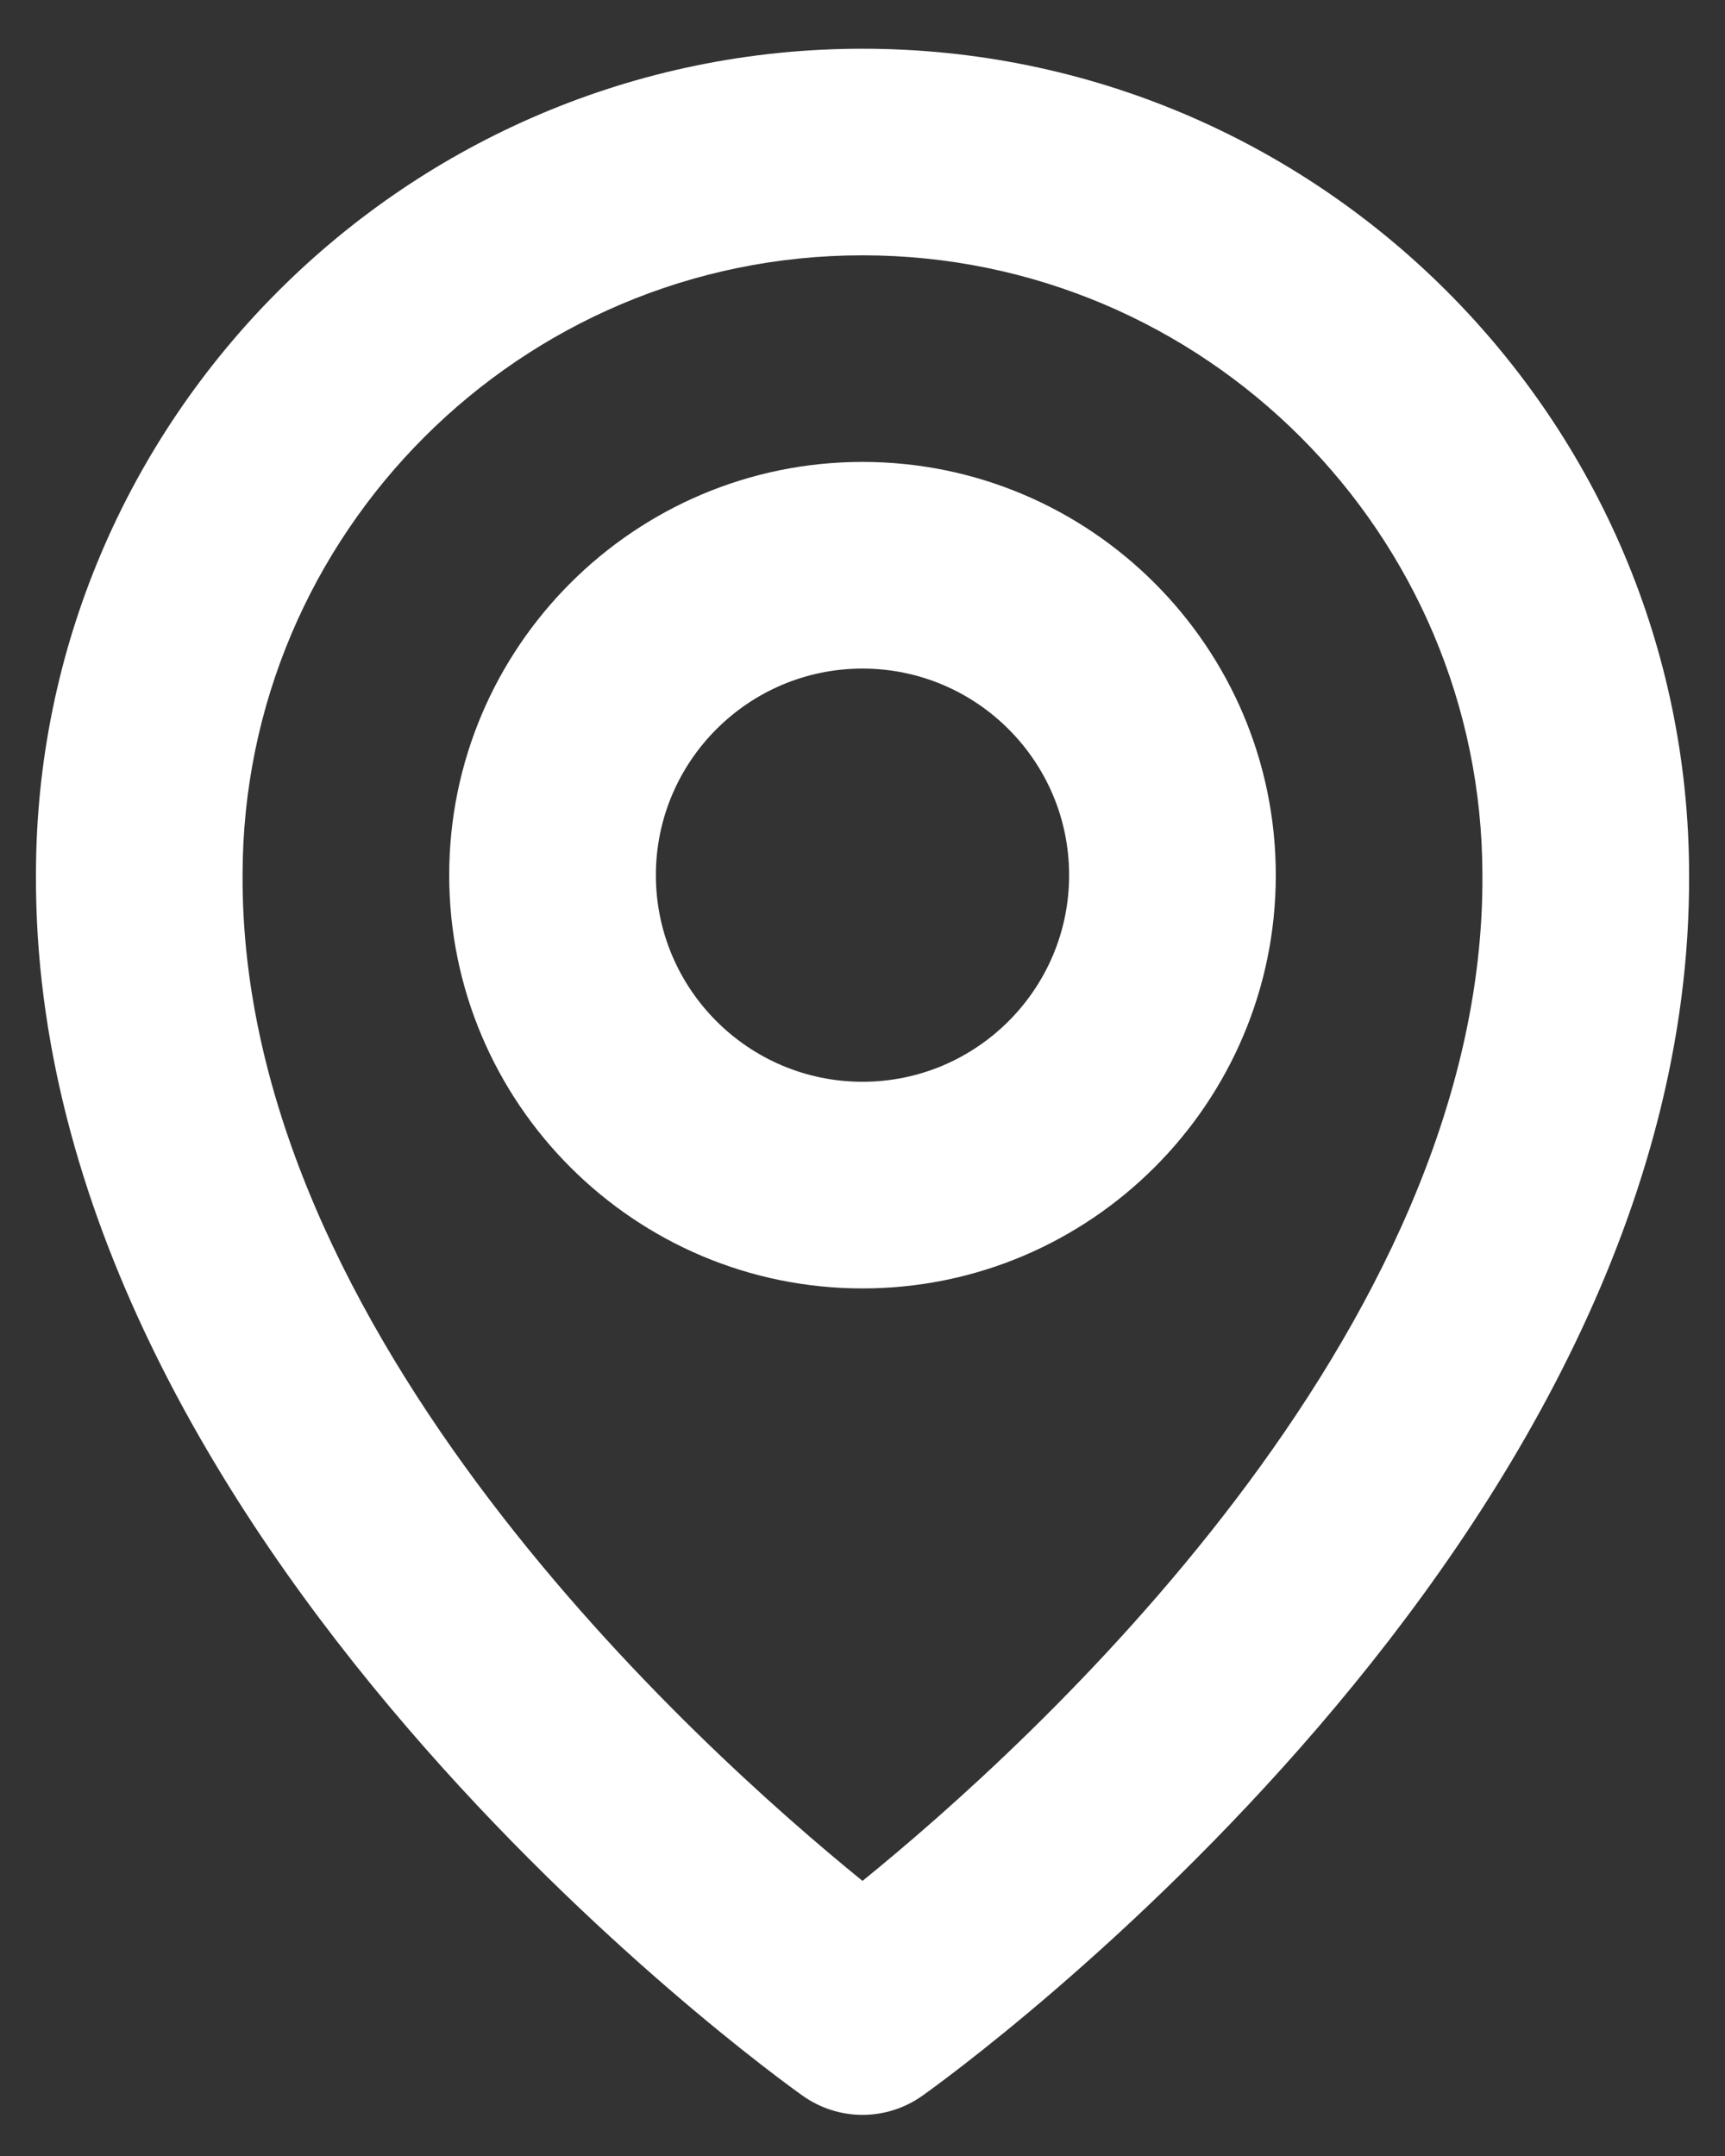
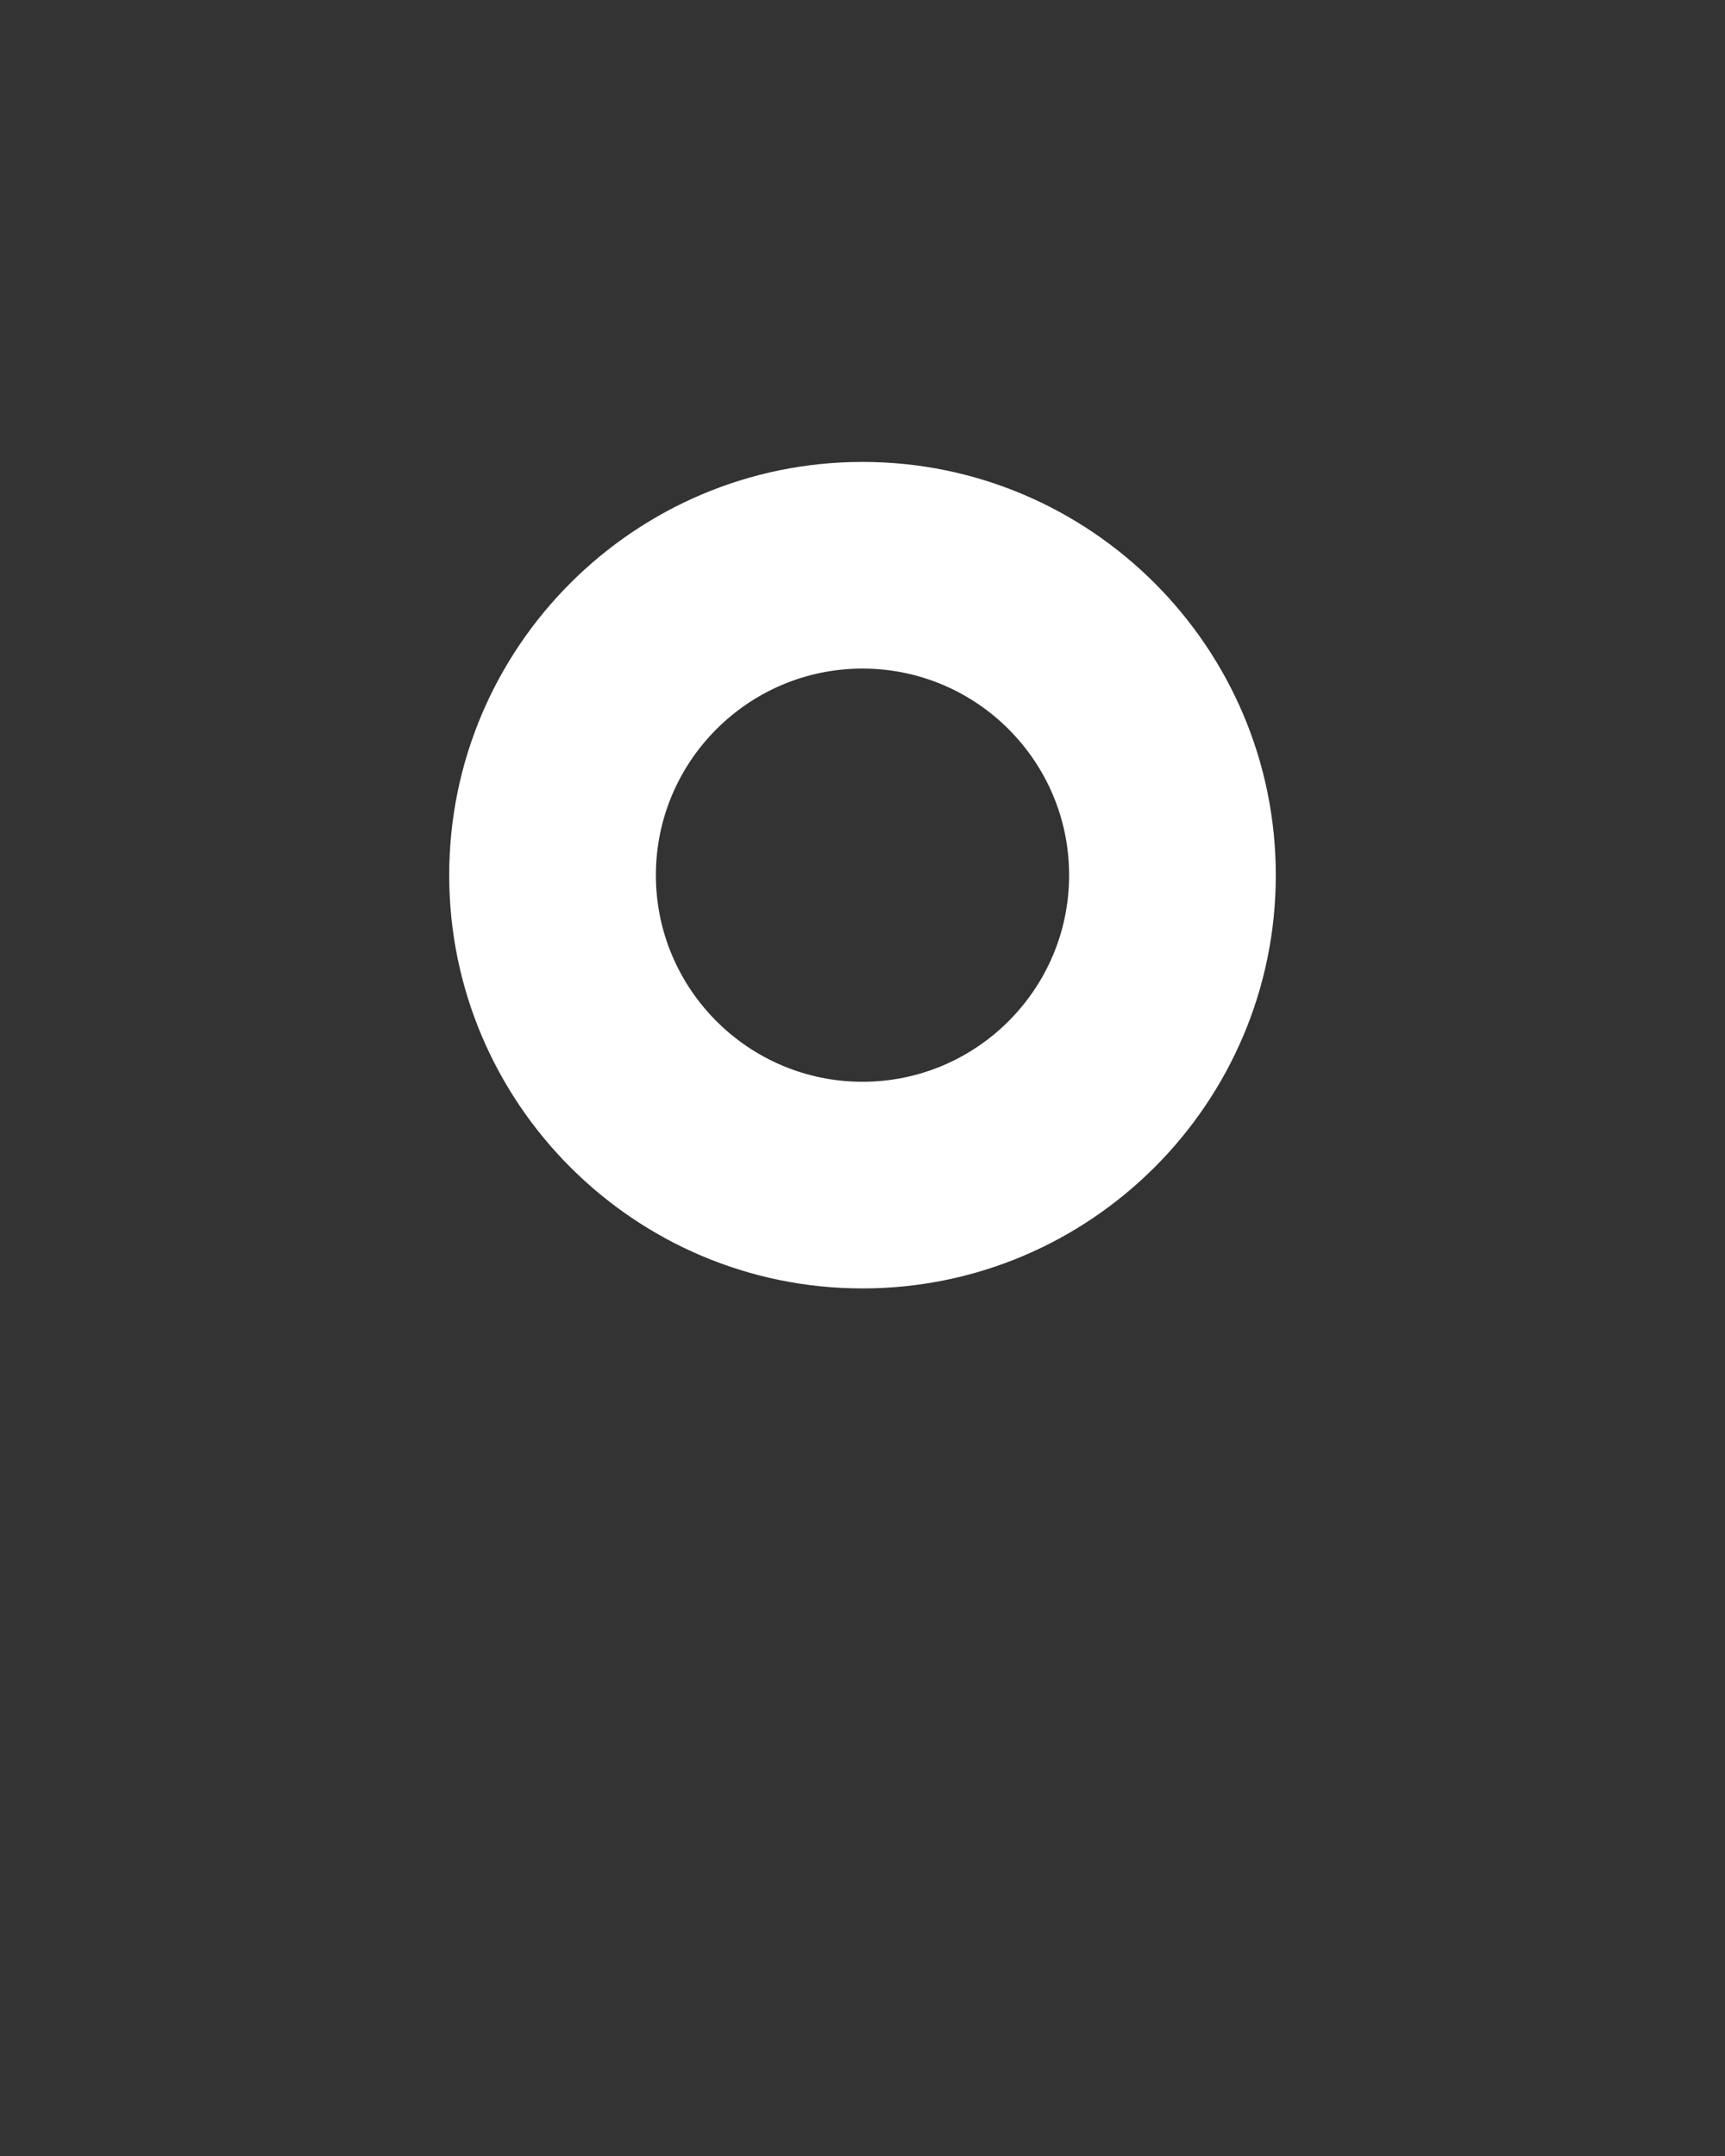
<svg xmlns="http://www.w3.org/2000/svg" width="32" height="40" viewBox="0 0 32 40" fill="none">
  <rect x="0" y="0" width="32" height="40" fill="#333333" stroke="none" />
-   <path d="M16 23.904C20.228 23.904 23.667 20.465 23.667 16.237C23.667 12.009 20.228 8.57 16 8.57C11.772 8.57 8.333 12.009 8.333 16.237C8.333 20.465 11.772 23.904 16 23.904ZM16 12.404C18.114 12.404 19.833 14.123 19.833 16.237C19.833 18.351 18.114 20.07 16 20.07C13.886 20.07 12.167 18.351 12.167 16.237C12.167 14.123 13.886 12.404 16 12.404Z" fill="white" />
-   <path d="M14.889 38.881C15.213 39.112 15.601 39.237 16 39.237C16.399 39.237 16.787 39.112 17.112 38.881C17.695 38.469 31.389 28.581 31.334 16.237C31.334 7.783 24.454 0.904 16 0.904C7.546 0.904 0.667 7.783 0.667 16.228C0.611 28.581 14.306 38.469 14.889 38.881ZM16 4.737C22.342 4.737 27.5 9.895 27.5 16.247C27.54 24.753 19.09 32.391 16 34.896C12.912 32.389 4.46 24.749 4.5 16.237C4.5 9.895 9.658 4.737 16 4.737Z" fill="white" />
+   <path d="M16 23.904C20.228 23.904 23.667 20.465 23.667 16.237C23.667 12.009 20.228 8.57 16 8.57C11.772 8.57 8.333 12.009 8.333 16.237C8.333 20.465 11.772 23.904 16 23.904ZM16 12.404C18.114 12.404 19.833 14.123 19.833 16.237C19.833 18.351 18.114 20.07 16 20.07C13.886 20.07 12.167 18.351 12.167 16.237C12.167 14.123 13.886 12.404 16 12.404" fill="white" />
</svg>